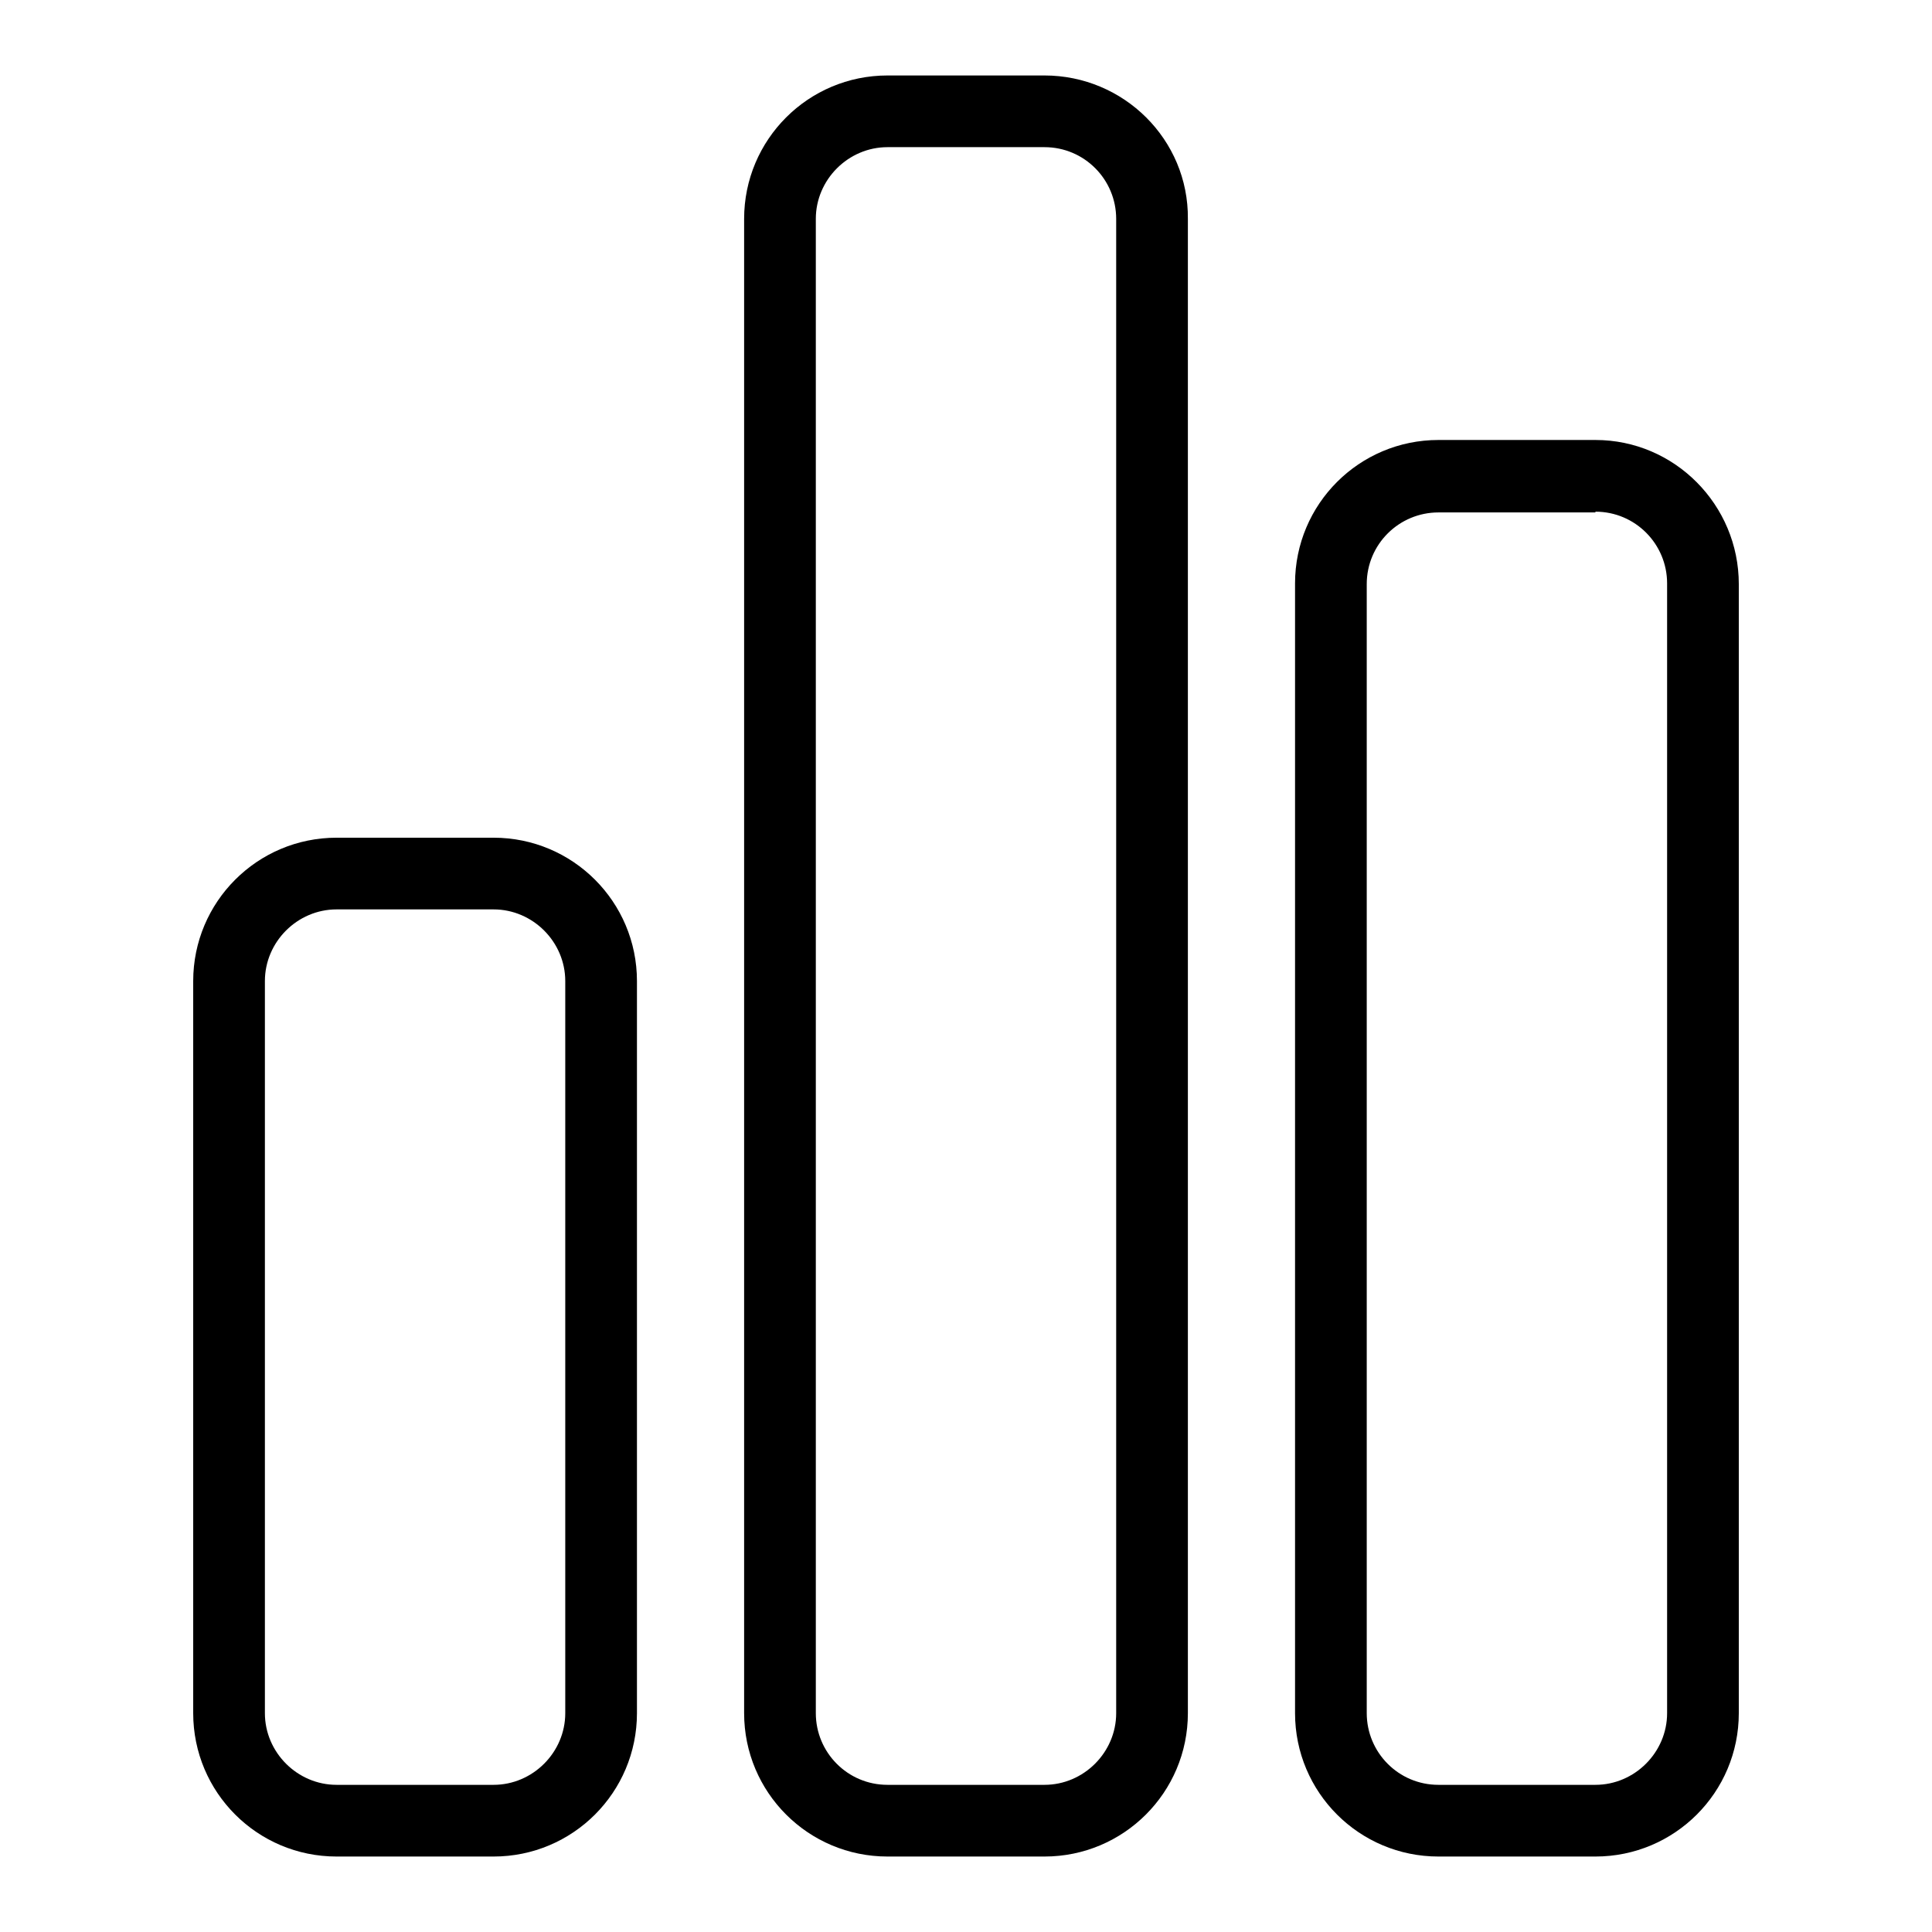
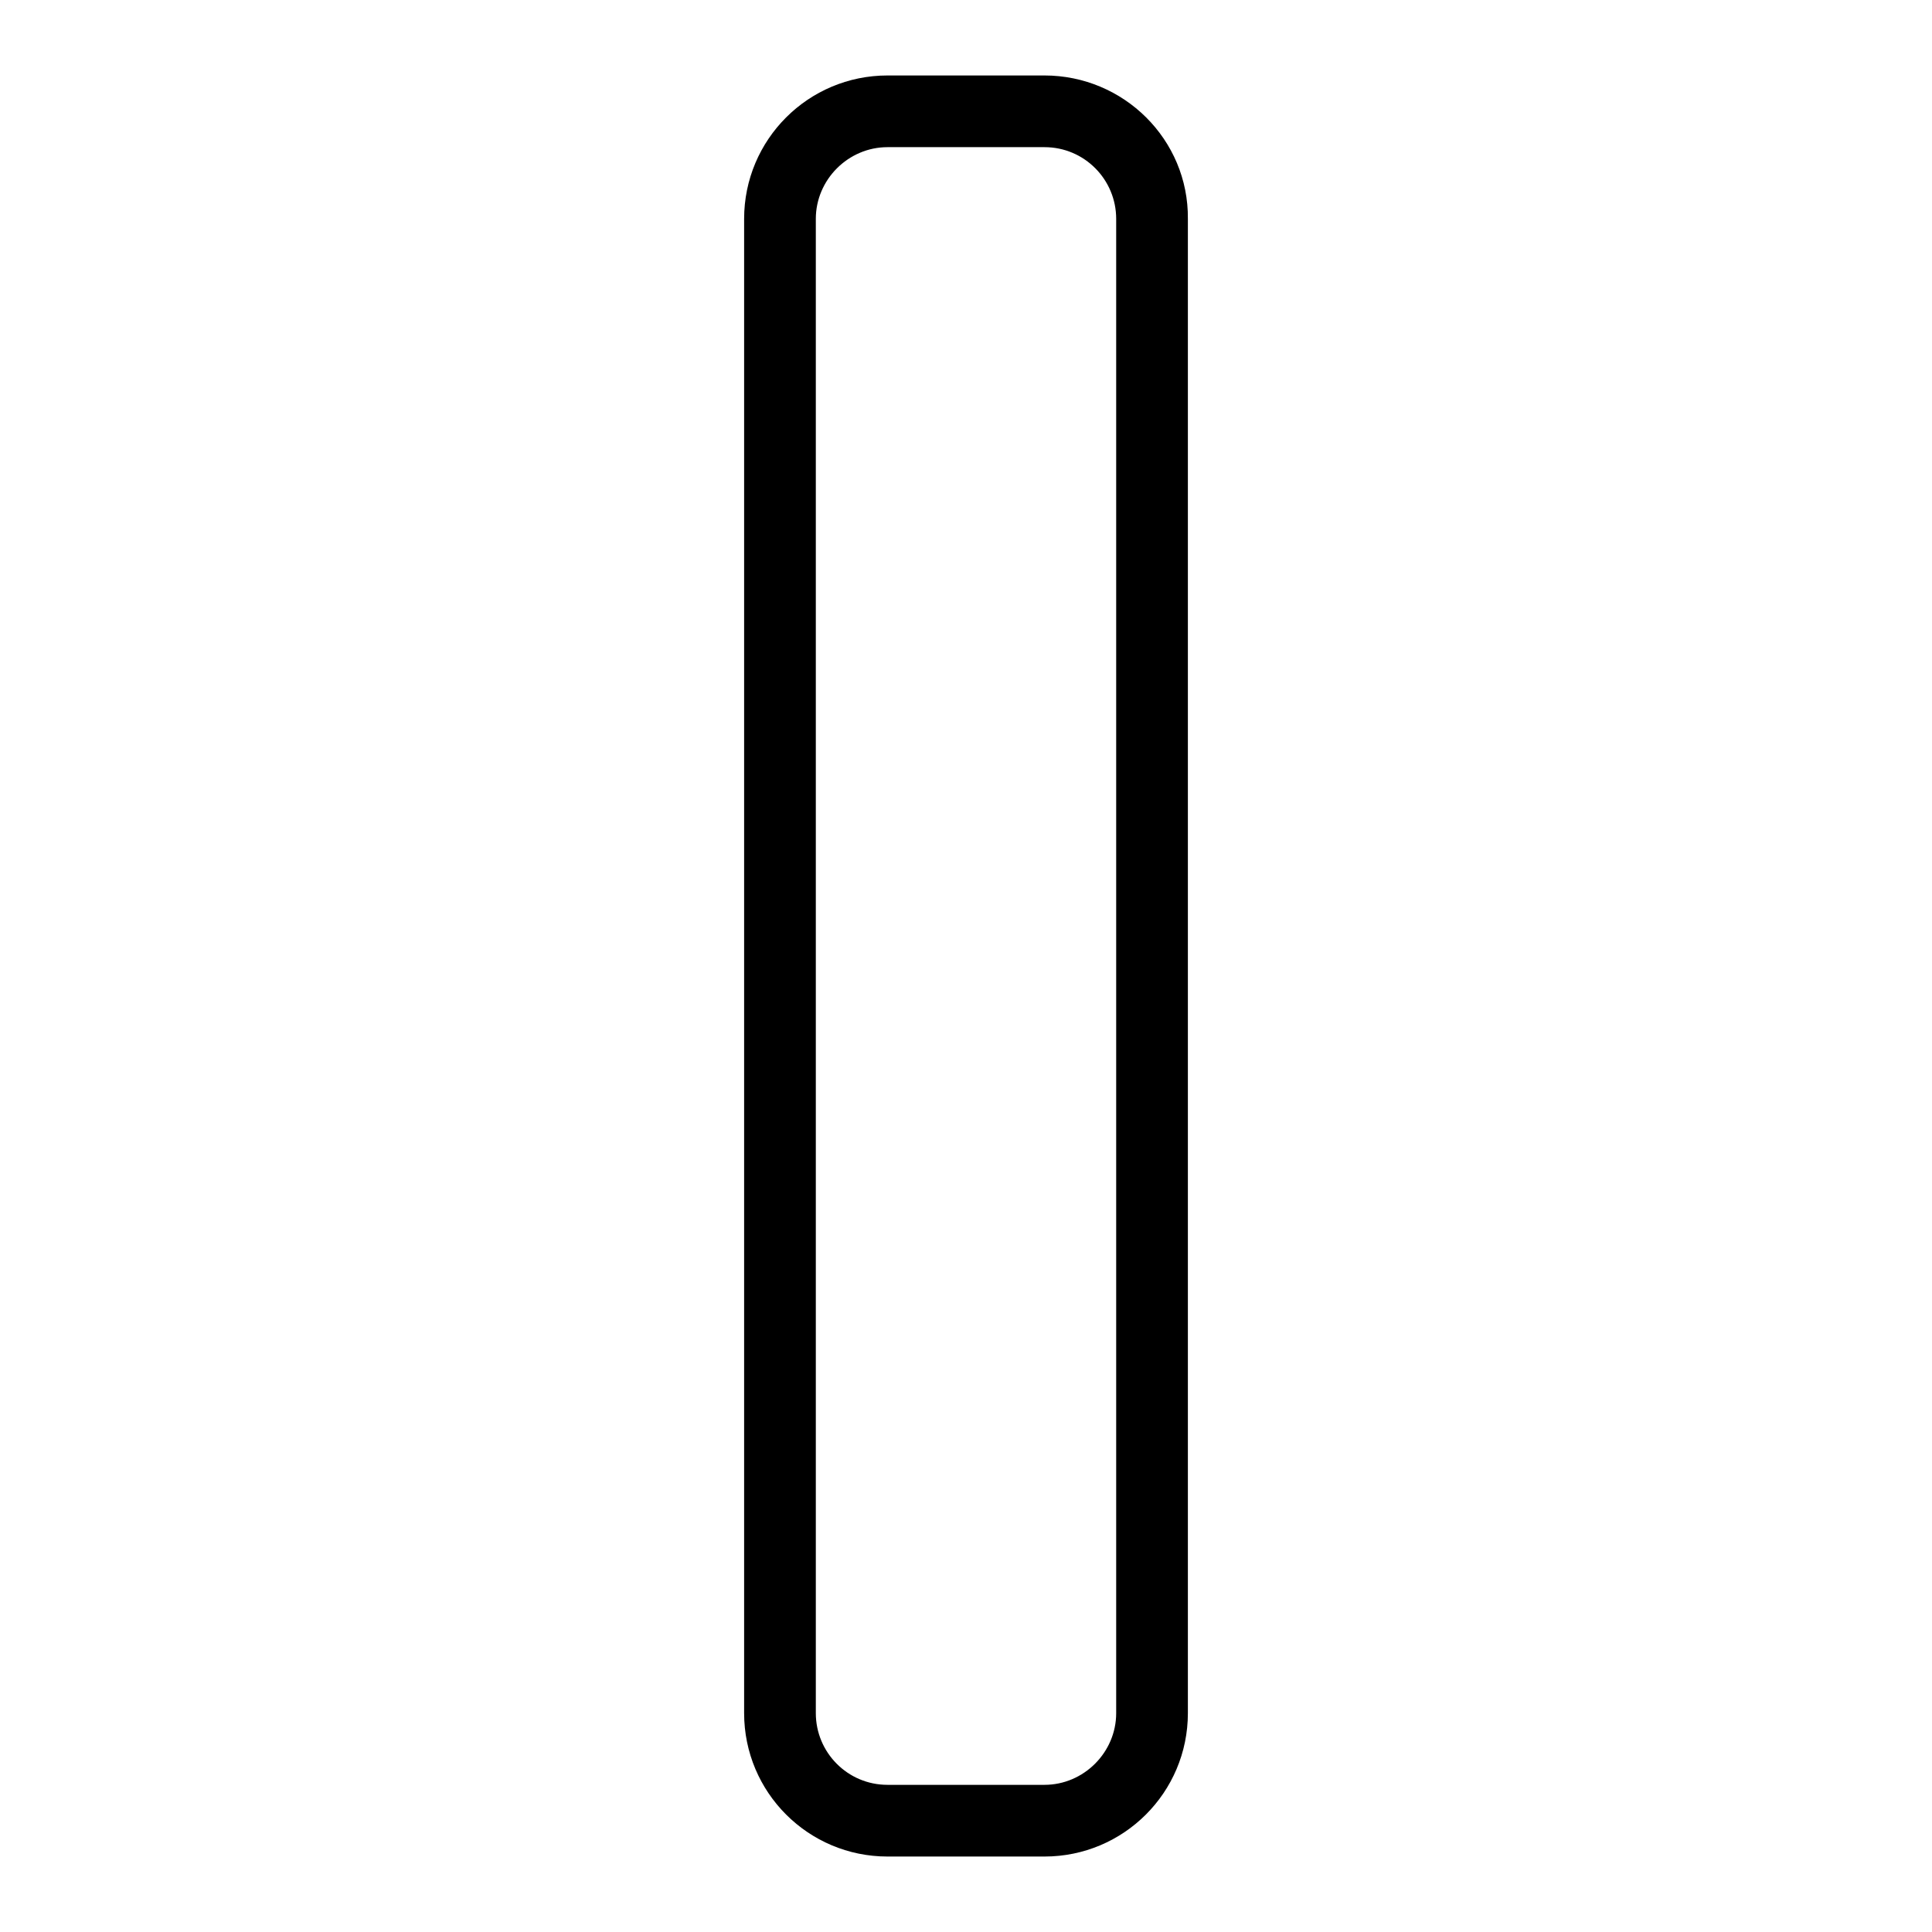
<svg xmlns="http://www.w3.org/2000/svg" version="1.1" x="0px" y="0px" viewBox="0 0 256 256" enable-background="new 0 0 256 256" xml:space="preserve">
  <g>
    <g>
-       <path fill="#000000" d="M65.4,120.5c5.2,0,9.5,4.3,9.5,9.5V227c0,5.2-4.3,9.5-9.5,9.5H44.6c-5.2,0-9.5-4.3-9.5-9.5V130c0-5.2,4.3-9.5,9.5-9.5L65.4,120.5 M65.4,111H44.6c-10.5,0-19,8.5-19,19V227c0,10.5,8.5,19,19,19h20.8c10.5,0,19-8.5,19-19V130C84.4,119.5,75.9,111,65.4,111L65.4,111z" />
      <path fill="#000000" d="M138.4,19.5c5.3,0,9.5,4.3,9.5,9.5V227c0,5.2-4.3,9.5-9.5,9.5h-20.8c-5.3,0-9.5-4.3-9.5-9.5V29c0-5.2,4.3-9.5,9.5-9.5H138.4 M138.4,10h-20.8c-10.5,0-19,8.5-19,19V227c0,10.5,8.5,19,19,19h20.8c10.5,0,19-8.5,19-19V29C157.5,18.5,148.9,10,138.4,10L138.4,10z" />
-       <path fill="#000000" d="M211.4,67.8c5.3,0,9.5,4.3,9.5,9.5V227c0,5.2-4.3,9.5-9.5,9.5h-20.8c-5.3,0-9.5-4.3-9.5-9.5V77.4c0-5.3,4.3-9.5,9.5-9.5H211.4 M211.4,58.3h-20.8c-10.5,0-19,8.5-19,19V227c0,10.5,8.5,19,19,19h20.8c10.5,0,19-8.5,19-19V77.4C230.4,66.9,221.9,58.3,211.4,58.3L211.4,58.3z" />
    </g>
  </g>
</svg>